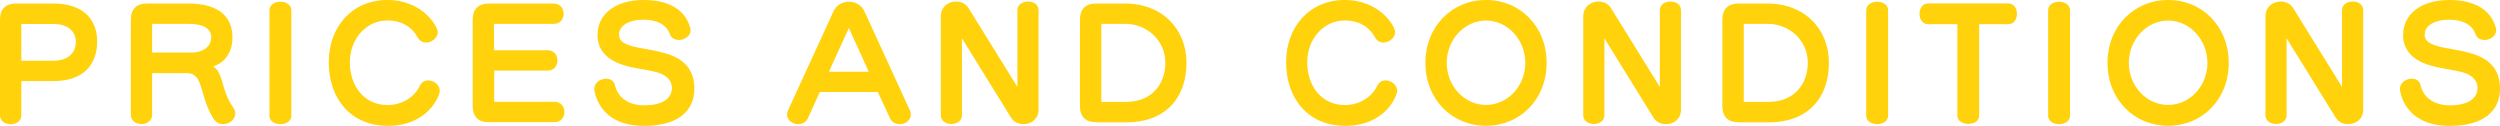
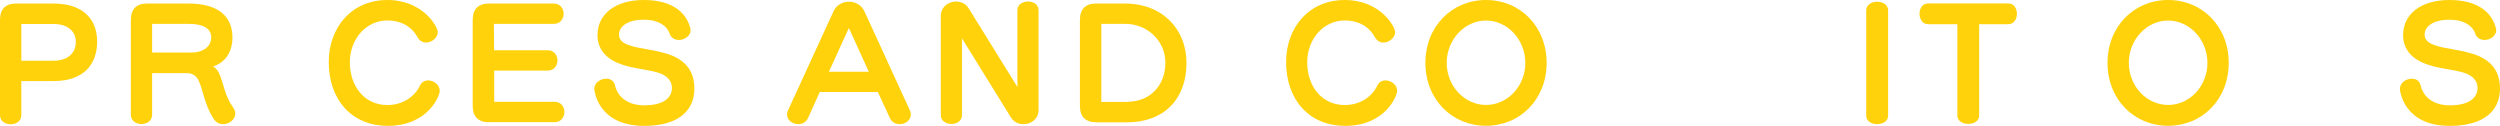
<svg xmlns="http://www.w3.org/2000/svg" id="_レイヤー_2" data-name="レイヤー 2" viewBox="0 0 262.75 13.22">
  <g id="_レイヤー_4" data-name="レイヤー 4">
    <g>
      <path d="m2.24,8.52v3.6c0,.62-.56.94-1.12.94s-1.12-.32-1.12-.94V2.1C0,.94.58.37,1.73.37h3.87c3.2,0,4.61,1.71,4.61,4s-1.31,4.15-4.58,4.15h-3.39Zm3.38-2.14c1.58,0,2.35-.87,2.35-1.97s-.82-1.89-2.35-1.89h-3.38v3.86h3.38Z" style="fill: #ffd20b; stroke-width: 0px;" />
      <path d="m15.99,7.68v4.37c0,.66-.56.99-1.12.99s-1.12-.34-1.12-.99V2.1c0-1.15.58-1.73,1.73-1.73h4.31c3.01,0,4.64,1.23,4.64,3.58,0,1.49-.75,2.63-2.03,3.03.26.16.46.38.62.71.5,1.04.53,2.27,1.49,3.62.16.21.22.43.22.62,0,.62-.62,1.12-1.28,1.12-.37,0-.74-.16-1.01-.58-.99-1.54-1.09-3.1-1.62-4.11-.18-.34-.58-.67-1.09-.67h-3.75Zm0-5.17v3.01h4.13c1.31,0,2.08-.69,2.08-1.6s-.83-1.41-2.32-1.41h-3.89Z" style="fill: #ffd20b; stroke-width: 0px;" />
-       <path d="m28.32,1.09c0-.61.58-.91,1.15-.91s1.15.3,1.15.91v11.08c0,.58-.58.88-1.15.88s-1.15-.3-1.15-.88V1.09Z" style="fill: #ffd20b; stroke-width: 0px;" />
      <path d="m40.71,13.22c-3.76,0-6.16-2.77-6.16-6.69,0-3.67,2.42-6.53,6.16-6.53s5.3,2.8,5.3,3.38-.62,1.09-1.23,1.09c-.34,0-.67-.16-.88-.53-.67-1.22-1.82-1.79-3.19-1.79-2.22,0-3.94,1.94-3.94,4.39,0,2.58,1.57,4.5,3.94,4.5,1.47,0,2.8-.74,3.43-2.05.18-.38.51-.54.86-.54.59,0,1.22.46,1.22,1.1,0,.48-1.18,3.68-5.51,3.68Z" style="fill: #ffd20b; stroke-width: 0px;" />
      <path d="m51.41,12.85c-1.15,0-1.73-.58-1.73-1.73V2.1c0-1.15.58-1.73,1.73-1.73h6.77c.7,0,1.06.53,1.06,1.07s-.35,1.07-1.04,1.07h-6.29l.02,2.77h5.62c.69,0,1.04.53,1.04,1.07s-.35,1.07-1.02,1.07h-5.63v3.28h6.34c.69,0,1.04.53,1.04,1.07s-.35,1.07-1.04,1.07h-6.85Z" style="fill: #ffd20b; stroke-width: 0px;" />
      <path d="m62.8,3.65c0-2.03,1.7-3.65,4.87-3.65,2.66,0,4.34,1.06,4.85,2.85.05.11.06.22.06.34,0,.59-.64,1.01-1.23,1.01-.4,0-.77-.18-.94-.58-.29-.91-1.2-1.55-2.77-1.55s-2.58.64-2.58,1.57c0,.59.43.94,1.28,1.18.8.27,2.16.38,3.36.72,2.16.54,3.28,1.75,3.28,3.78,0,2.32-1.7,3.91-5.27,3.91-4.9,0-5.25-3.73-5.25-3.89,0-.66.66-1.07,1.25-1.07.42,0,.78.19.91.64.27,1.28,1.36,2.16,3.09,2.16,2.08,0,2.91-.83,2.91-1.84,0-.74-.54-1.34-1.54-1.62-1.12-.32-2.38-.38-3.6-.79-1.79-.56-2.69-1.66-2.69-3.17Z" style="fill: #ffd20b; stroke-width: 0px;" />
      <path d="m92.26,9.67h-6.1l-1.23,2.72c-.21.46-.62.66-1.04.66-.58,0-1.17-.4-1.17-1.01,0-.14.03-.3.11-.46l4.77-10.39c.3-.67.96-1.01,1.63-1.01s1.31.34,1.62,1.01l4.77,10.39c.08.16.11.32.11.46,0,.61-.59,1.01-1.17,1.01-.42,0-.83-.19-1.04-.66l-1.26-2.72Zm-3.04-6.74l-2.1,4.61h4.19l-2.1-4.61Z" style="fill: #ffd20b; stroke-width: 0px;" />
      <path d="m101.1,4.05v8.08c0,.59-.56.9-1.1.9s-1.12-.3-1.12-.9V1.71c0-1.01.82-1.55,1.6-1.55.51,0,1.01.22,1.3.67l5.15,8.31V1.07c0-.61.56-.91,1.12-.91s1.1.3,1.1.91v10.48c0,.98-.8,1.5-1.58,1.5-.51,0-1.02-.22-1.31-.69l-5.15-8.32Z" style="fill: #ffd20b; stroke-width: 0px;" />
      <path d="m115.23,12.85c-1.15,0-1.73-.58-1.73-1.73V2.1c0-1.15.58-1.73,1.73-1.73h2.99c3.99,0,6.48,2.74,6.48,6.23,0,3.78-2.32,6.26-6.29,6.26h-3.19Zm3.2-2.15c2.53,0,4.05-1.79,4.05-4.11s-1.92-4.08-4.19-4.08h-2.54v8.2h2.69Z" style="fill: #ffd20b; stroke-width: 0px;" />
      <path d="m141.33,13.22c-3.76,0-6.16-2.77-6.16-6.69,0-3.67,2.42-6.53,6.16-6.53s5.3,2.8,5.3,3.38-.62,1.09-1.23,1.09c-.34,0-.67-.16-.88-.53-.67-1.22-1.82-1.79-3.19-1.79-2.22,0-3.94,1.94-3.94,4.39,0,2.58,1.57,4.5,3.94,4.5,1.47,0,2.8-.74,3.43-2.05.18-.38.51-.54.86-.54.59,0,1.22.46,1.22,1.1,0,.48-1.18,3.68-5.51,3.68Z" style="fill: #ffd20b; stroke-width: 0px;" />
      <path d="m149.81,6.61c0-3.84,2.79-6.61,6.37-6.61s6.37,2.77,6.37,6.61-2.79,6.61-6.37,6.61-6.37-2.77-6.37-6.61Zm10.5,0c0-2.43-1.86-4.45-4.13-4.45s-4.13,2.02-4.13,4.45,1.86,4.42,4.13,4.42,4.13-1.98,4.13-4.42Z" style="fill: #ffd20b; stroke-width: 0px;" />
-       <path d="m168.62,4.05v8.08c0,.59-.56.9-1.1.9s-1.12-.3-1.12-.9V1.71c0-1.01.82-1.55,1.6-1.55.51,0,1.01.22,1.3.67l5.15,8.31V1.07c0-.61.56-.91,1.12-.91s1.1.3,1.1.91v10.48c0,.98-.8,1.5-1.58,1.5-.51,0-1.02-.22-1.31-.69l-5.15-8.32Z" style="fill: #ffd20b; stroke-width: 0px;" />
-       <path d="m182.75,12.85c-1.15,0-1.73-.58-1.73-1.73V2.1c0-1.15.58-1.73,1.73-1.73h2.99c3.99,0,6.48,2.74,6.48,6.23,0,3.78-2.32,6.26-6.29,6.26h-3.19Zm3.2-2.15c2.53,0,4.05-1.79,4.05-4.11s-1.92-4.08-4.19-4.08h-2.54v8.2h2.69Z" style="fill: #ffd20b; stroke-width: 0px;" />
      <path d="m196.14,1.09c0-.61.58-.91,1.15-.91s1.15.3,1.15.91v11.08c0,.58-.58.88-1.15.88s-1.15-.3-1.15-.88V1.09Z" style="fill: #ffd20b; stroke-width: 0px;" />
      <path d="m205.71,2.54h-3.07c-.59,0-.9-.54-.9-1.09s.3-1.09.9-1.09h8.44c.59,0,.9.54.9,1.09s-.3,1.09-.9,1.09h-3.07v9.62c0,.58-.58.86-1.14.86s-1.15-.29-1.15-.86V2.54Z" style="fill: #ffd20b; stroke-width: 0px;" />
-       <path d="m215.26,1.09c0-.61.58-.91,1.15-.91s1.15.3,1.15.91v11.08c0,.58-.58.88-1.15.88s-1.15-.3-1.15-.88V1.09Z" style="fill: #ffd20b; stroke-width: 0px;" />
      <path d="m221.5,6.61c0-3.84,2.79-6.61,6.37-6.61s6.37,2.77,6.37,6.61-2.79,6.61-6.37,6.61-6.37-2.77-6.37-6.61Zm10.5,0c0-2.43-1.86-4.45-4.13-4.45s-4.13,2.02-4.13,4.45,1.86,4.42,4.13,4.42,4.13-1.98,4.13-4.42Z" style="fill: #ffd20b; stroke-width: 0px;" />
-       <path d="m240.32,4.05v8.08c0,.59-.56.9-1.1.9s-1.12-.3-1.12-.9V1.71c0-1.01.82-1.55,1.6-1.55.51,0,1.01.22,1.3.67l5.15,8.31V1.07c0-.61.56-.91,1.12-.91s1.1.3,1.1.91v10.48c0,.98-.8,1.5-1.58,1.5-.51,0-1.02-.22-1.31-.69l-5.15-8.32Z" style="fill: #ffd20b; stroke-width: 0px;" />
      <path d="m252.57,3.65c0-2.03,1.7-3.65,4.87-3.65,2.66,0,4.34,1.06,4.85,2.85.05.11.06.22.06.34,0,.59-.64,1.01-1.23,1.01-.4,0-.77-.18-.94-.58-.29-.91-1.2-1.55-2.77-1.55s-2.58.64-2.58,1.57c0,.59.43.94,1.28,1.18.8.27,2.16.38,3.36.72,2.16.54,3.28,1.75,3.28,3.78,0,2.32-1.7,3.91-5.27,3.91-4.9,0-5.25-3.73-5.25-3.89,0-.66.66-1.07,1.25-1.07.42,0,.78.19.91.64.27,1.28,1.36,2.16,3.09,2.16,2.08,0,2.91-.83,2.91-1.84,0-.74-.54-1.34-1.54-1.62-1.12-.32-2.38-.38-3.6-.79-1.79-.56-2.69-1.66-2.69-3.17Z" style="fill: #ffd20b; stroke-width: 0px;" />
    </g>
  </g>
</svg>